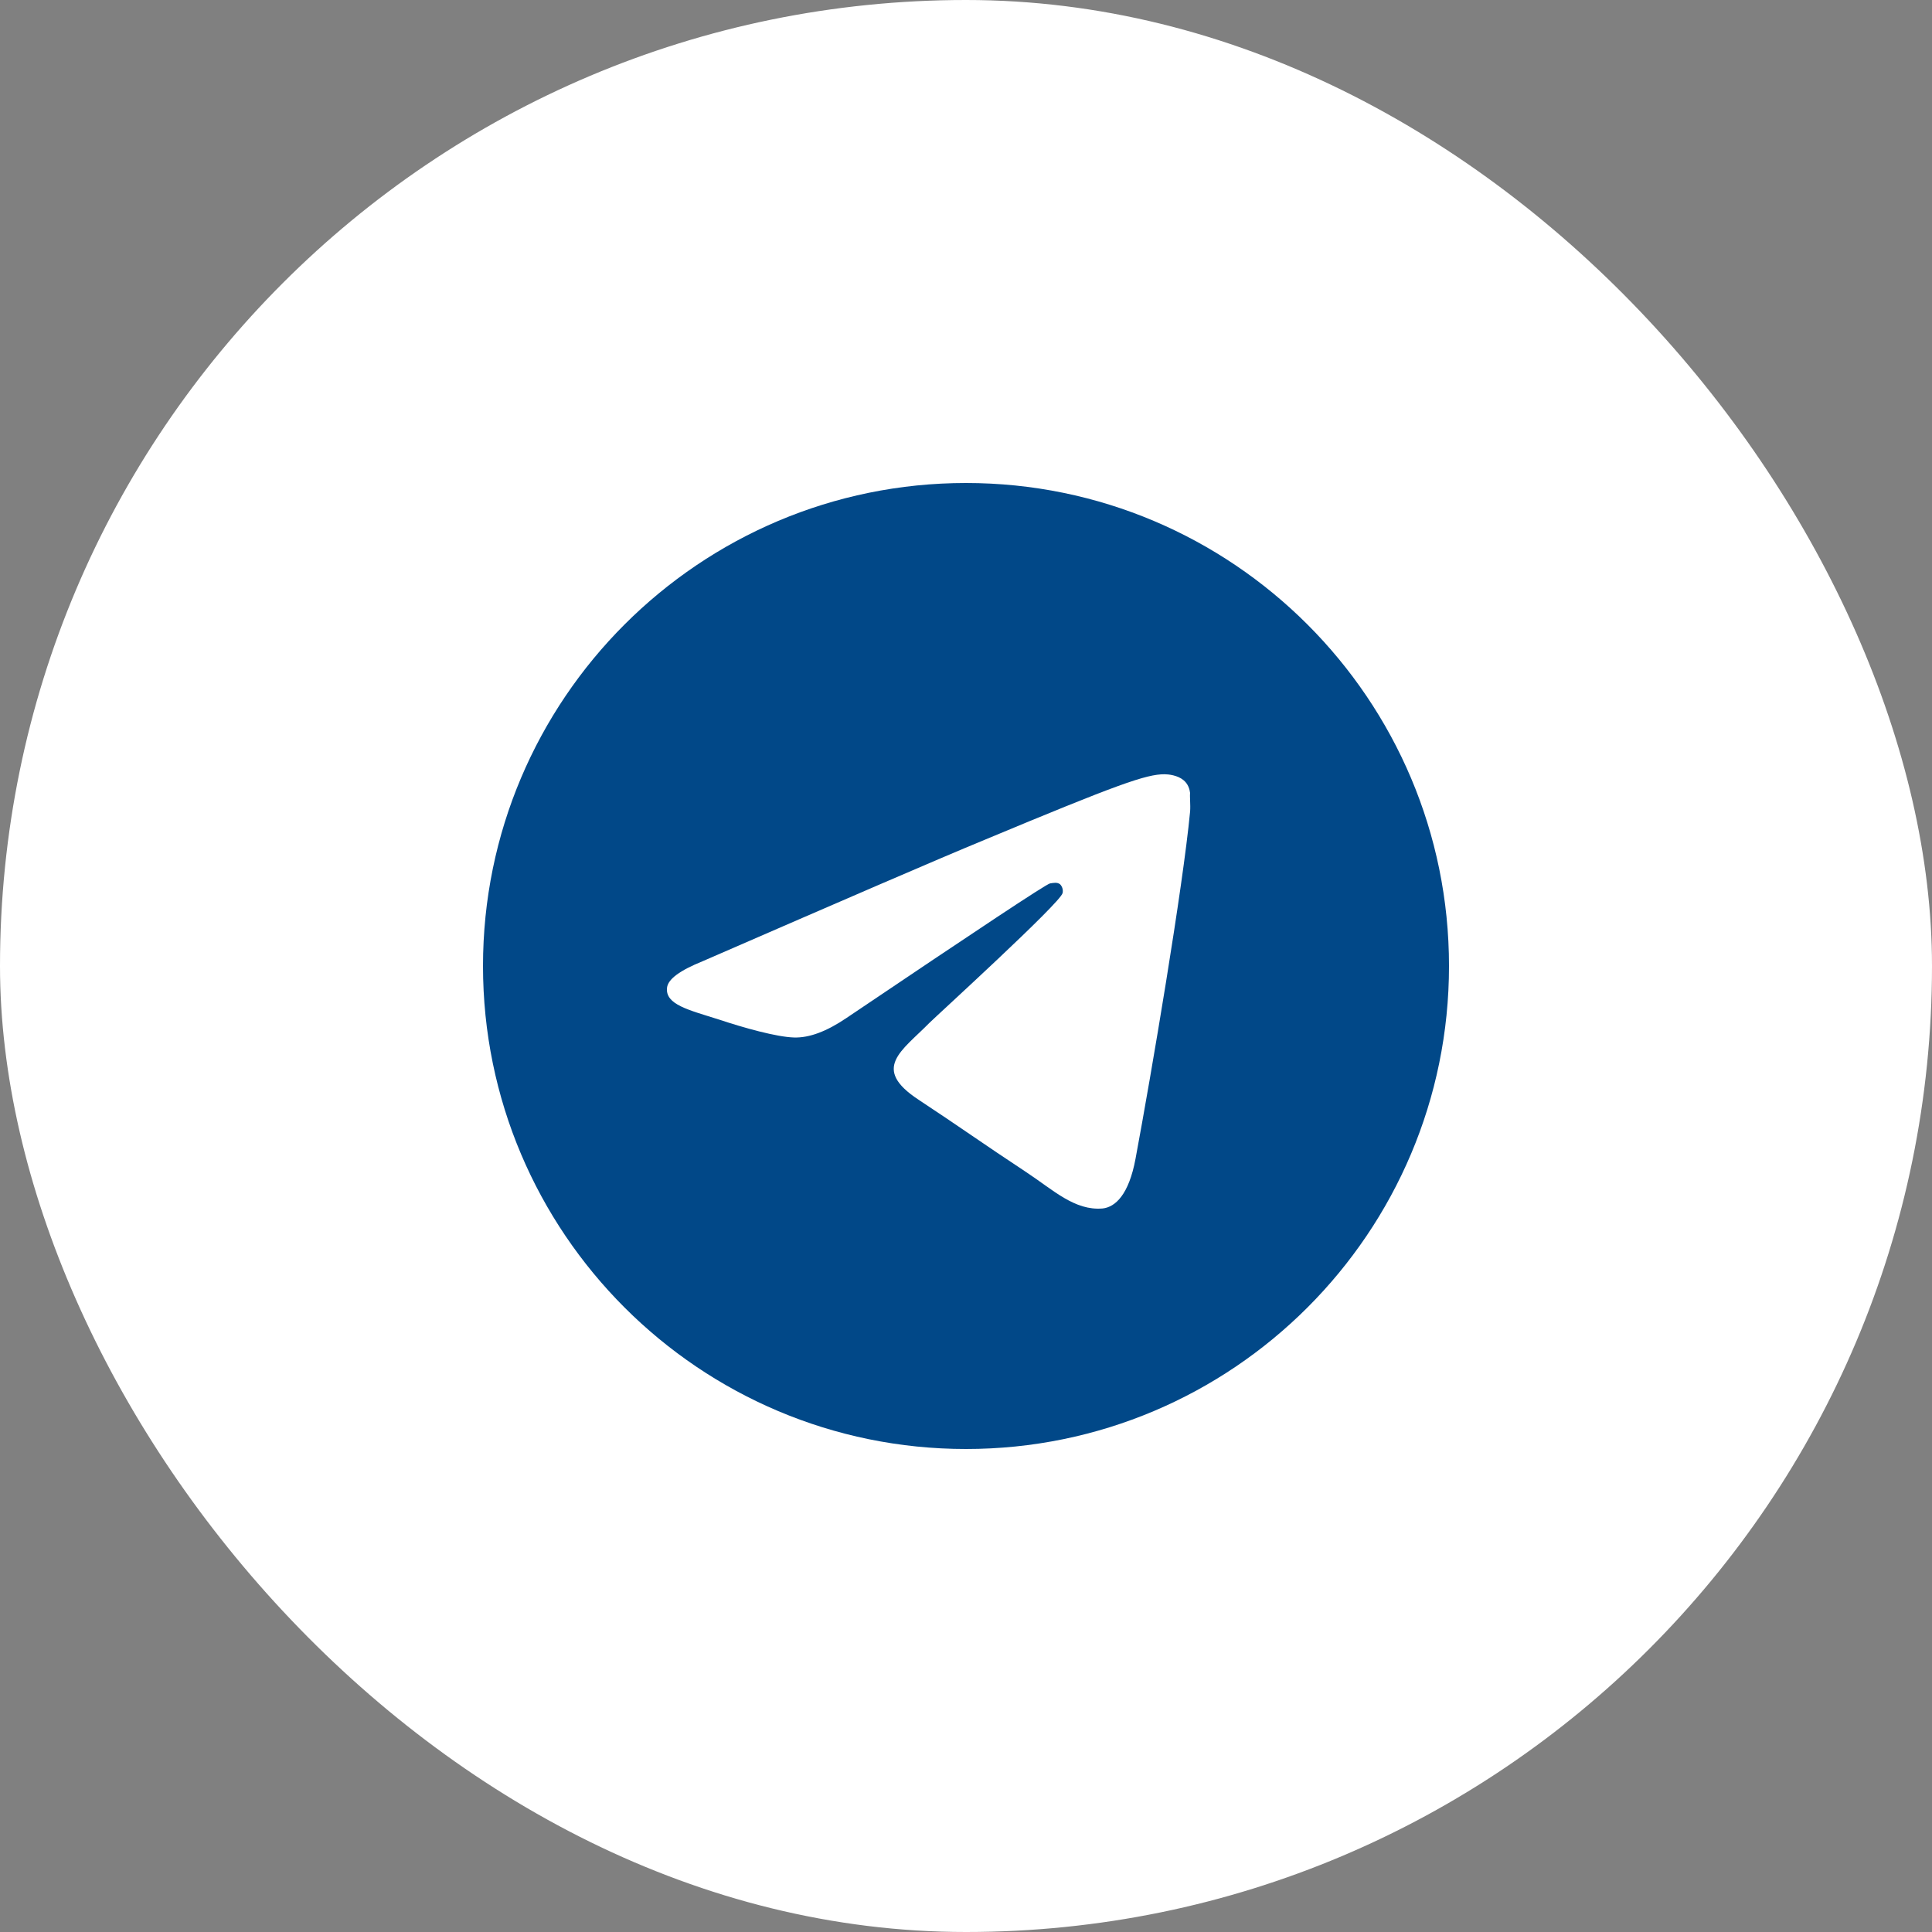
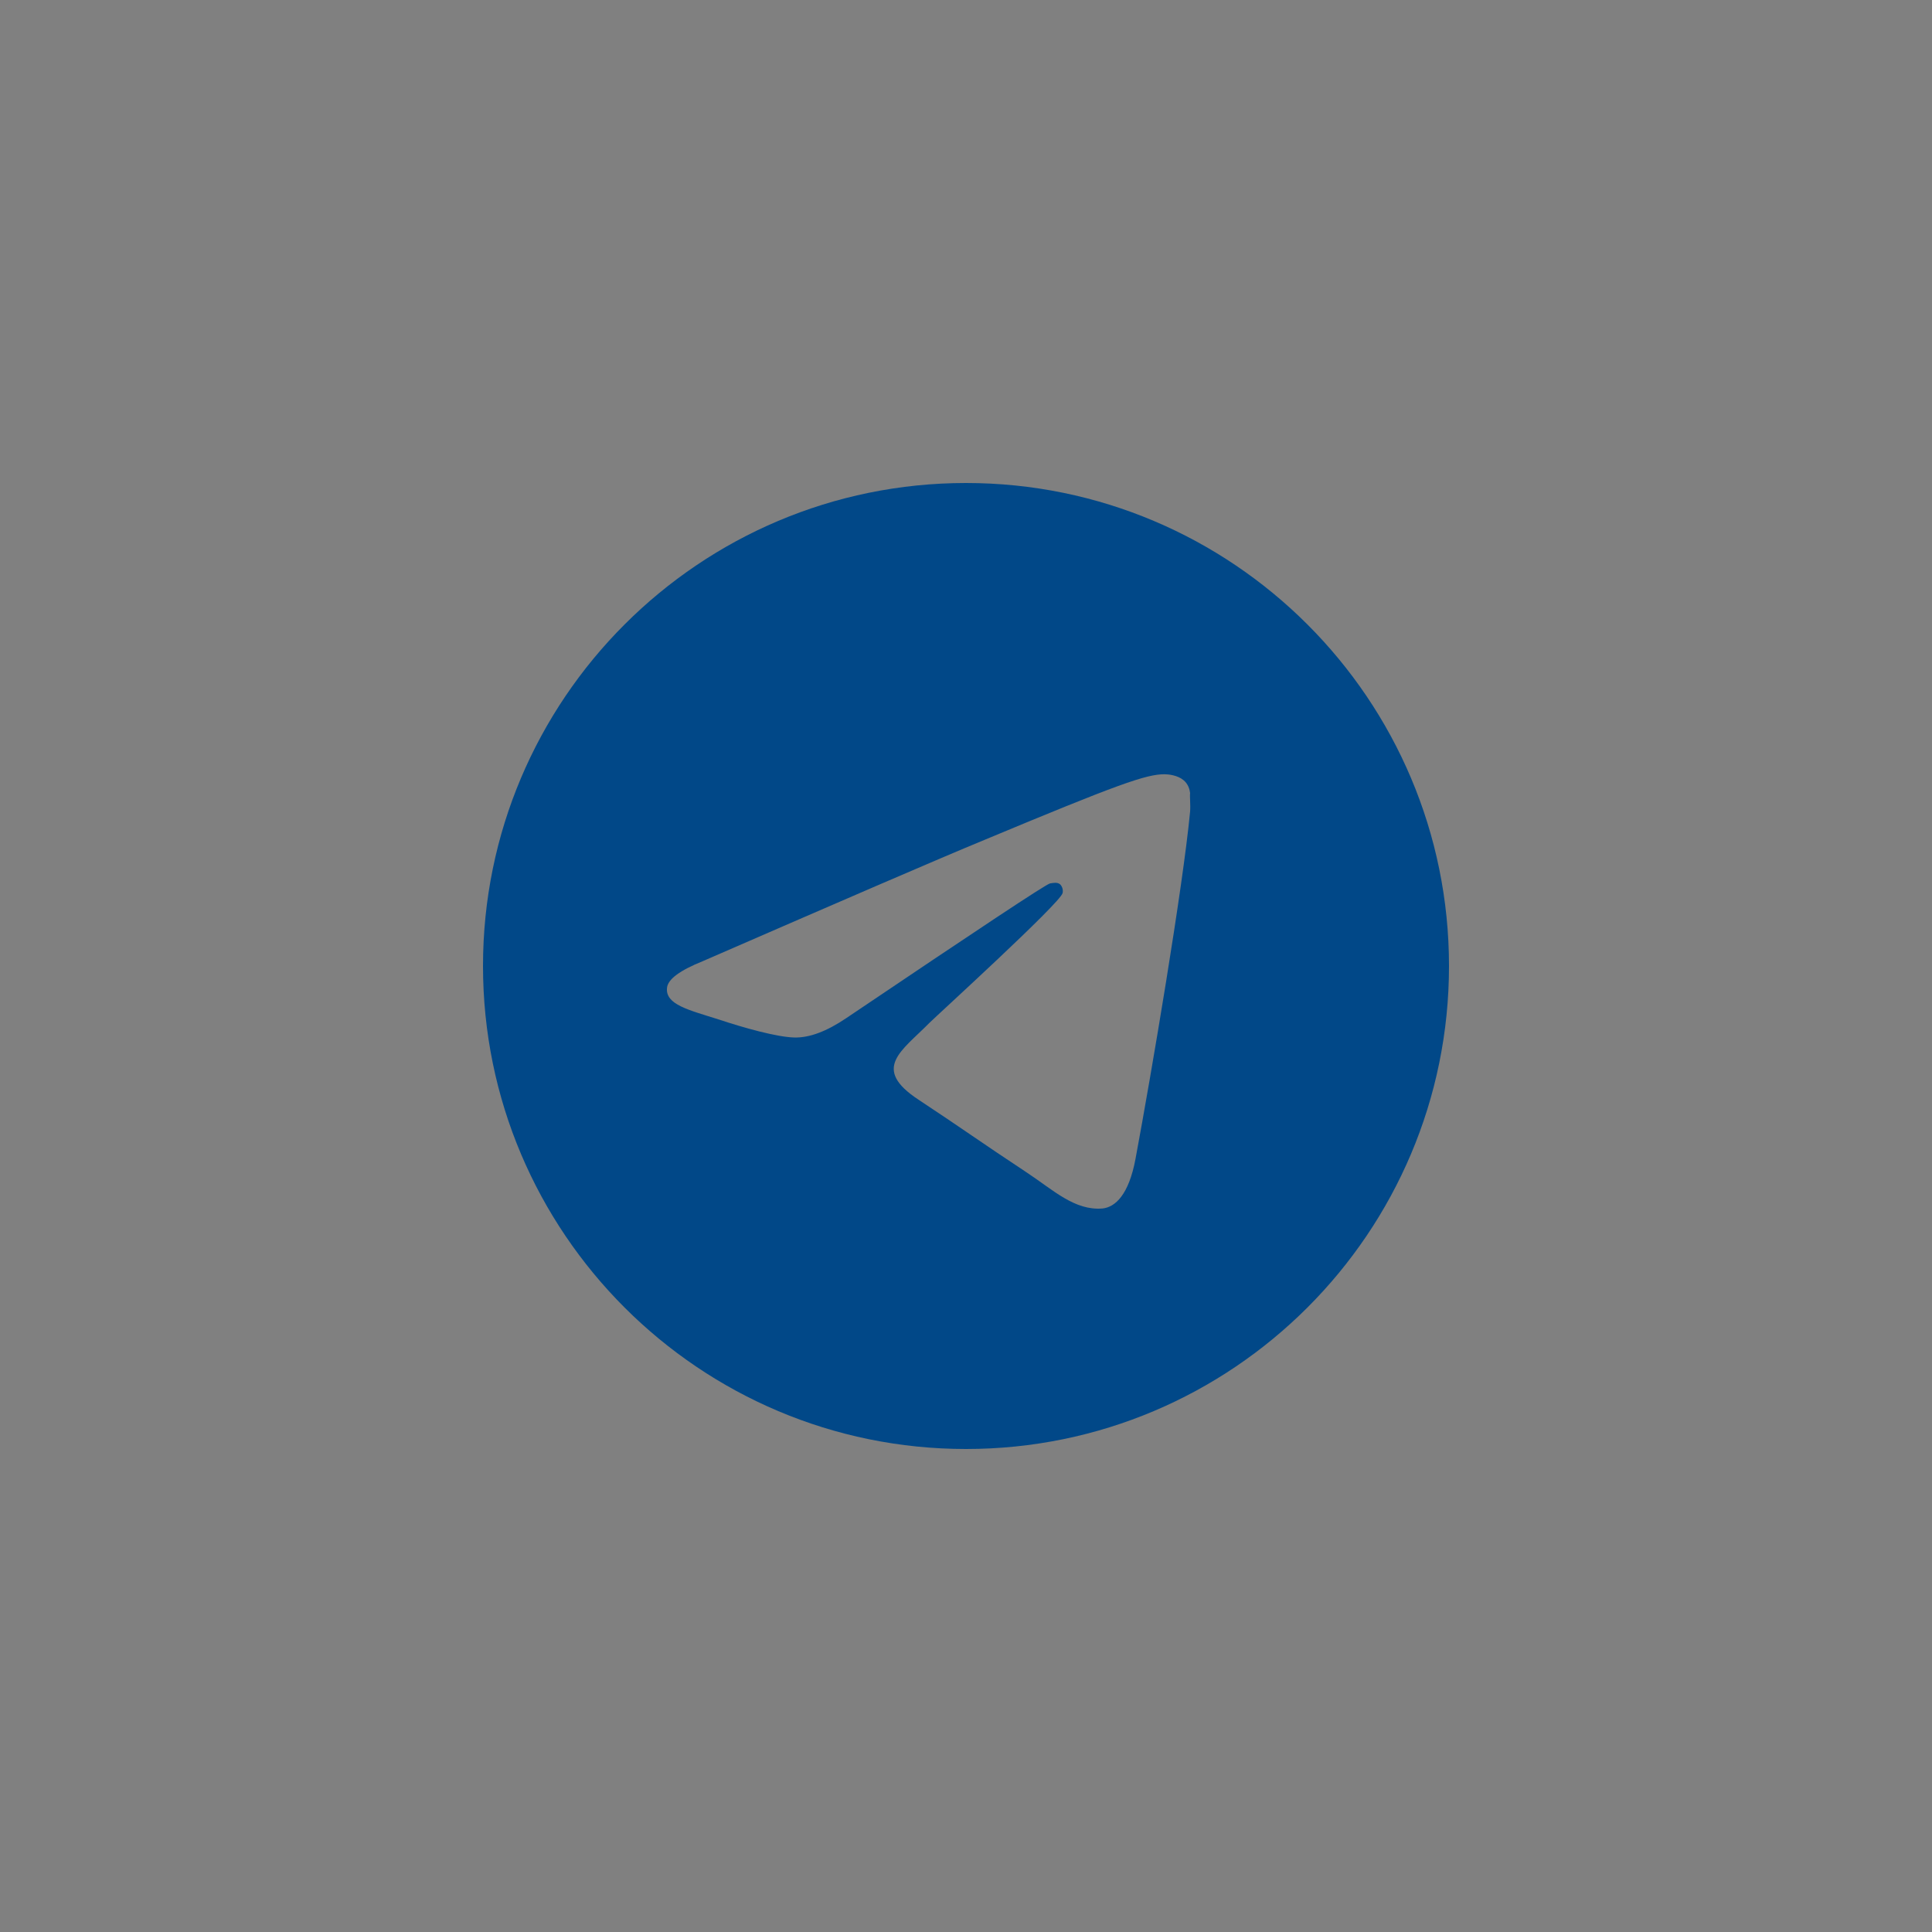
<svg xmlns="http://www.w3.org/2000/svg" width="28" height="28" viewBox="0 0 28 28" fill="none">
  <rect x="0" y="0" width="28" height="28" fill="#808080" stroke="none" />
-   <rect width="28" height="28" rx="14" fill="white" />
  <path d="M14 7C10.136 7 7 10.136 7 14C7 17.864 10.136 21 14 21C17.864 21 21 17.864 21 14C21 10.136 17.864 7 14 7ZM17.248 11.76C17.143 12.866 16.688 15.554 16.457 16.793C16.359 17.318 16.163 17.493 15.981 17.514C15.575 17.549 15.267 17.248 14.875 16.989C14.259 16.583 13.909 16.331 13.314 15.939C12.621 15.484 13.069 15.232 13.468 14.826C13.573 14.721 15.365 13.09 15.4 12.943C15.405 12.921 15.404 12.898 15.398 12.876C15.392 12.854 15.381 12.834 15.365 12.817C15.323 12.782 15.267 12.796 15.218 12.803C15.155 12.817 14.175 13.468 12.264 14.756C11.984 14.945 11.732 15.043 11.508 15.036C11.256 15.029 10.78 14.896 10.423 14.777C9.982 14.637 9.639 14.56 9.667 14.315C9.681 14.189 9.856 14.063 10.185 13.93C12.229 13.041 13.587 12.453 14.266 12.173C16.212 11.361 16.611 11.221 16.877 11.221C16.933 11.221 17.066 11.235 17.15 11.305C17.22 11.361 17.241 11.438 17.248 11.494C17.241 11.536 17.255 11.662 17.248 11.76Z" fill="#014888" />
</svg>